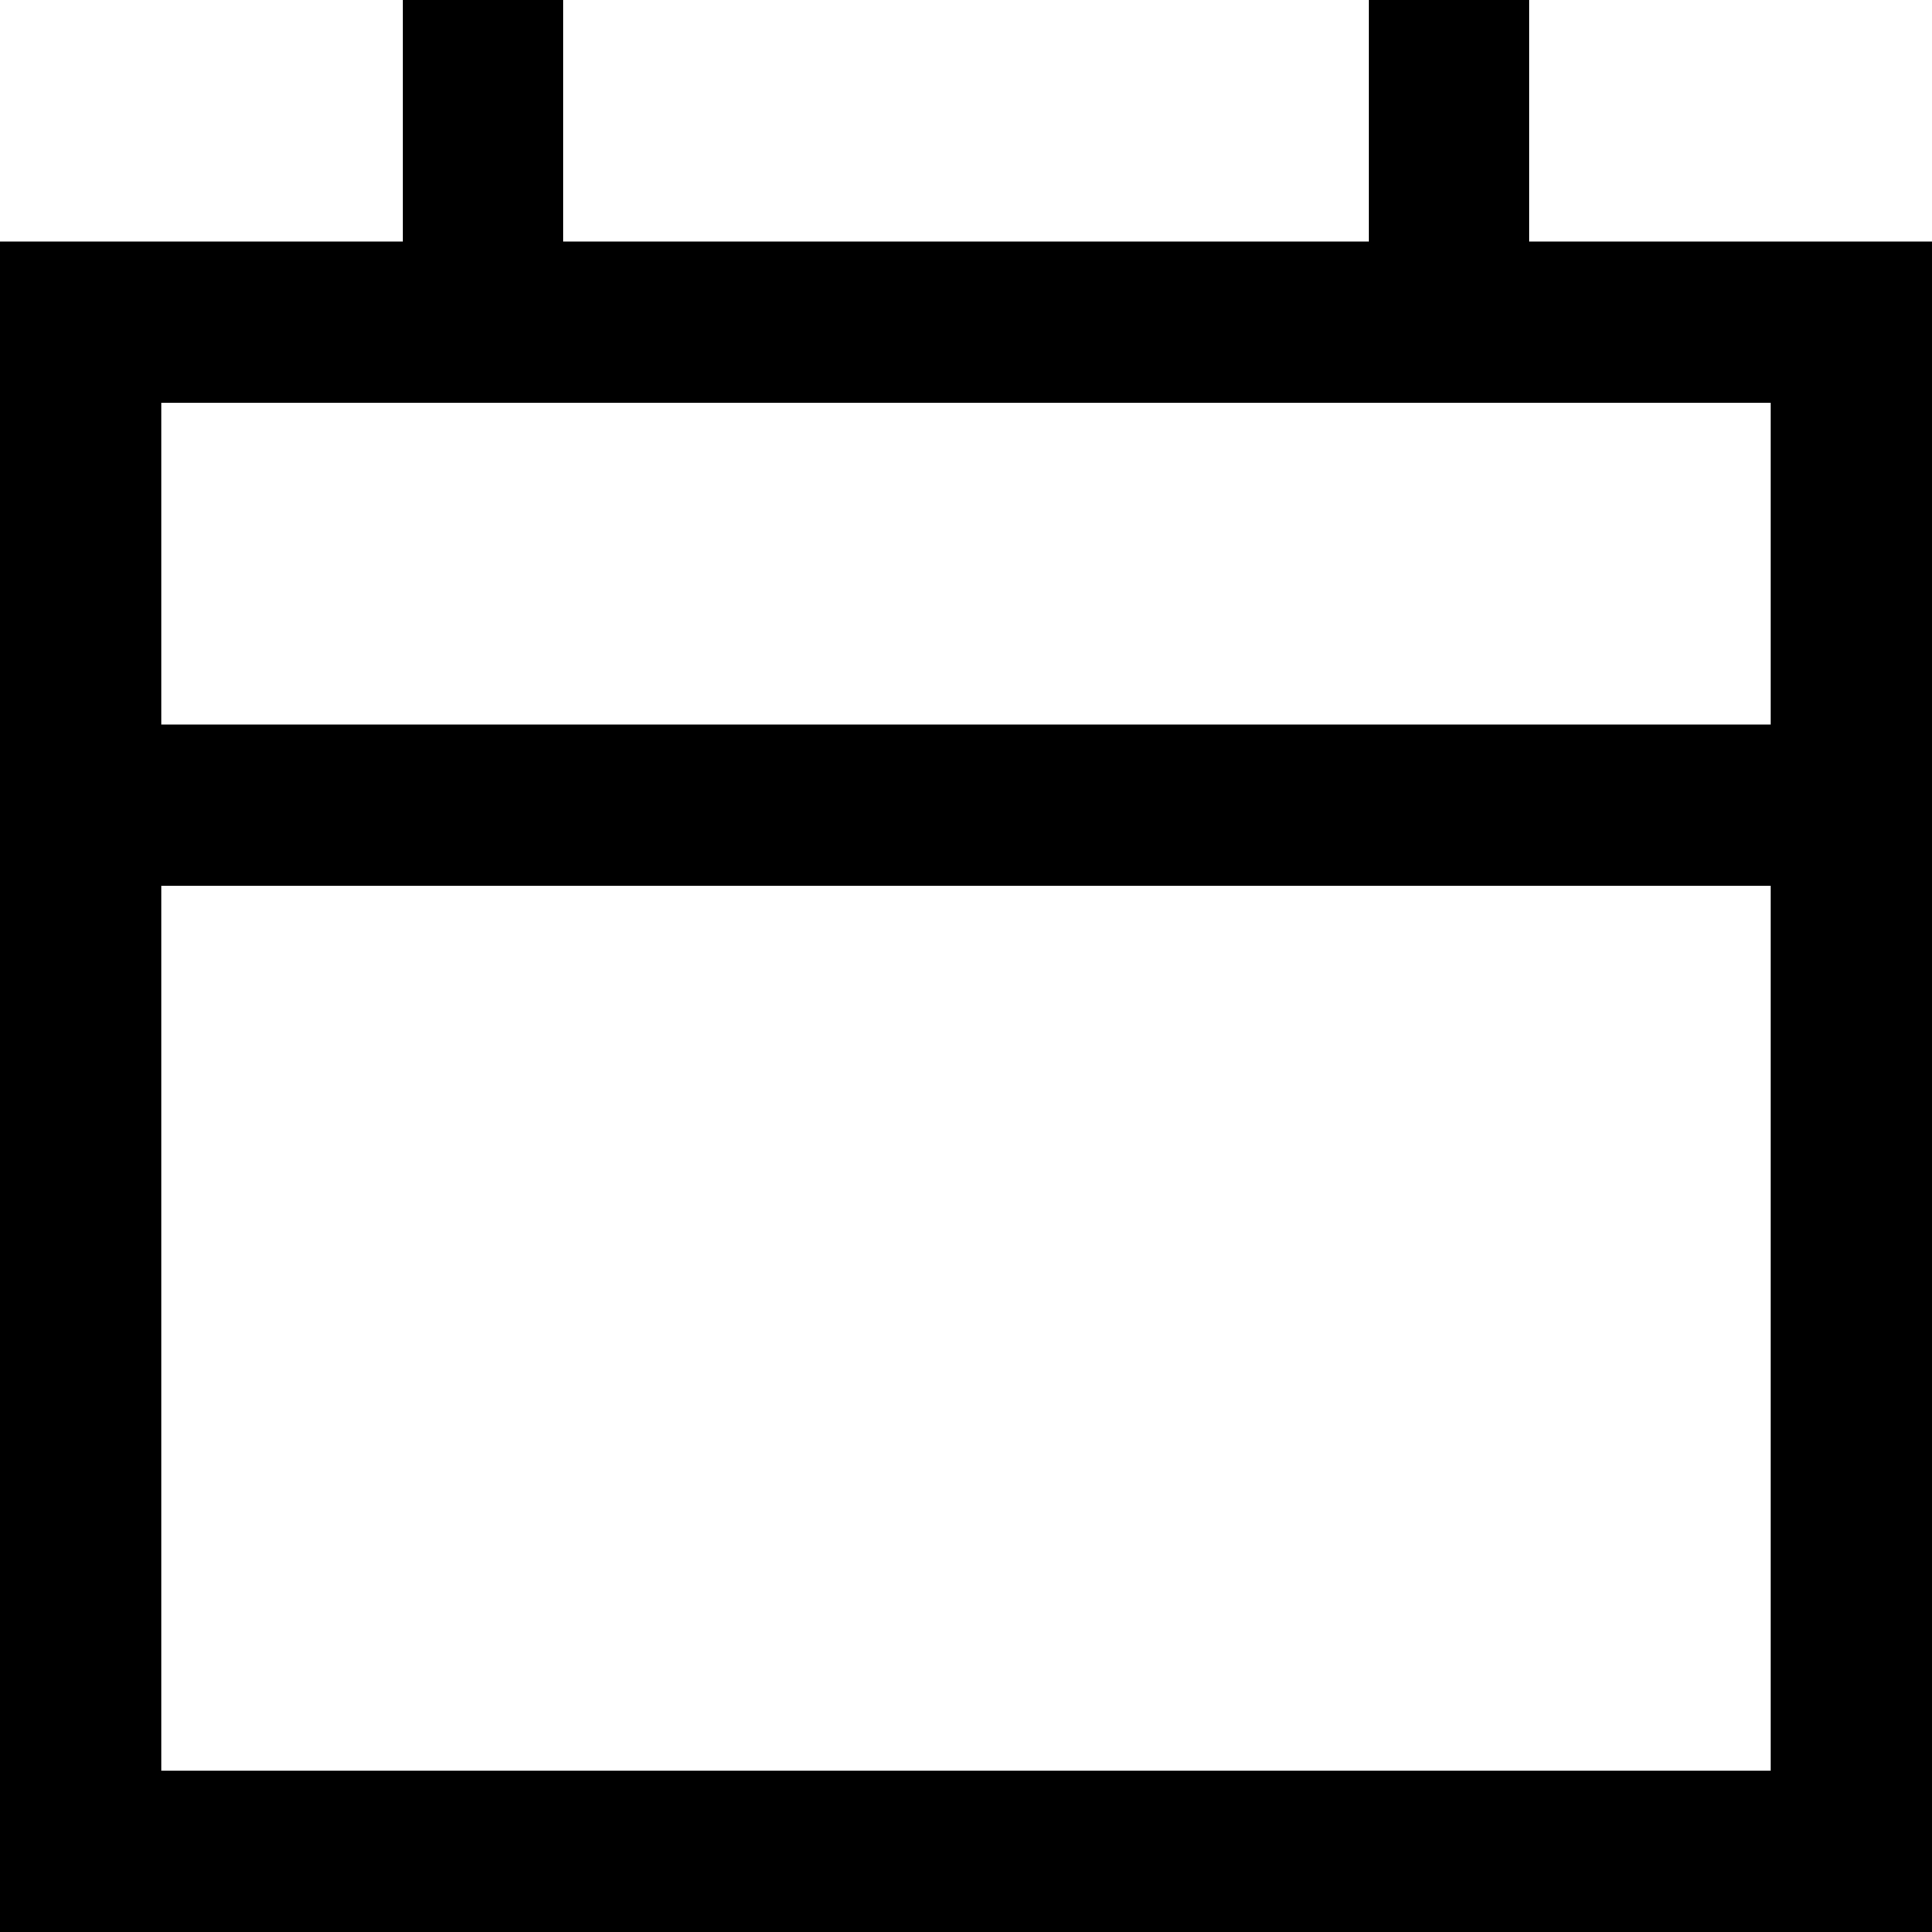
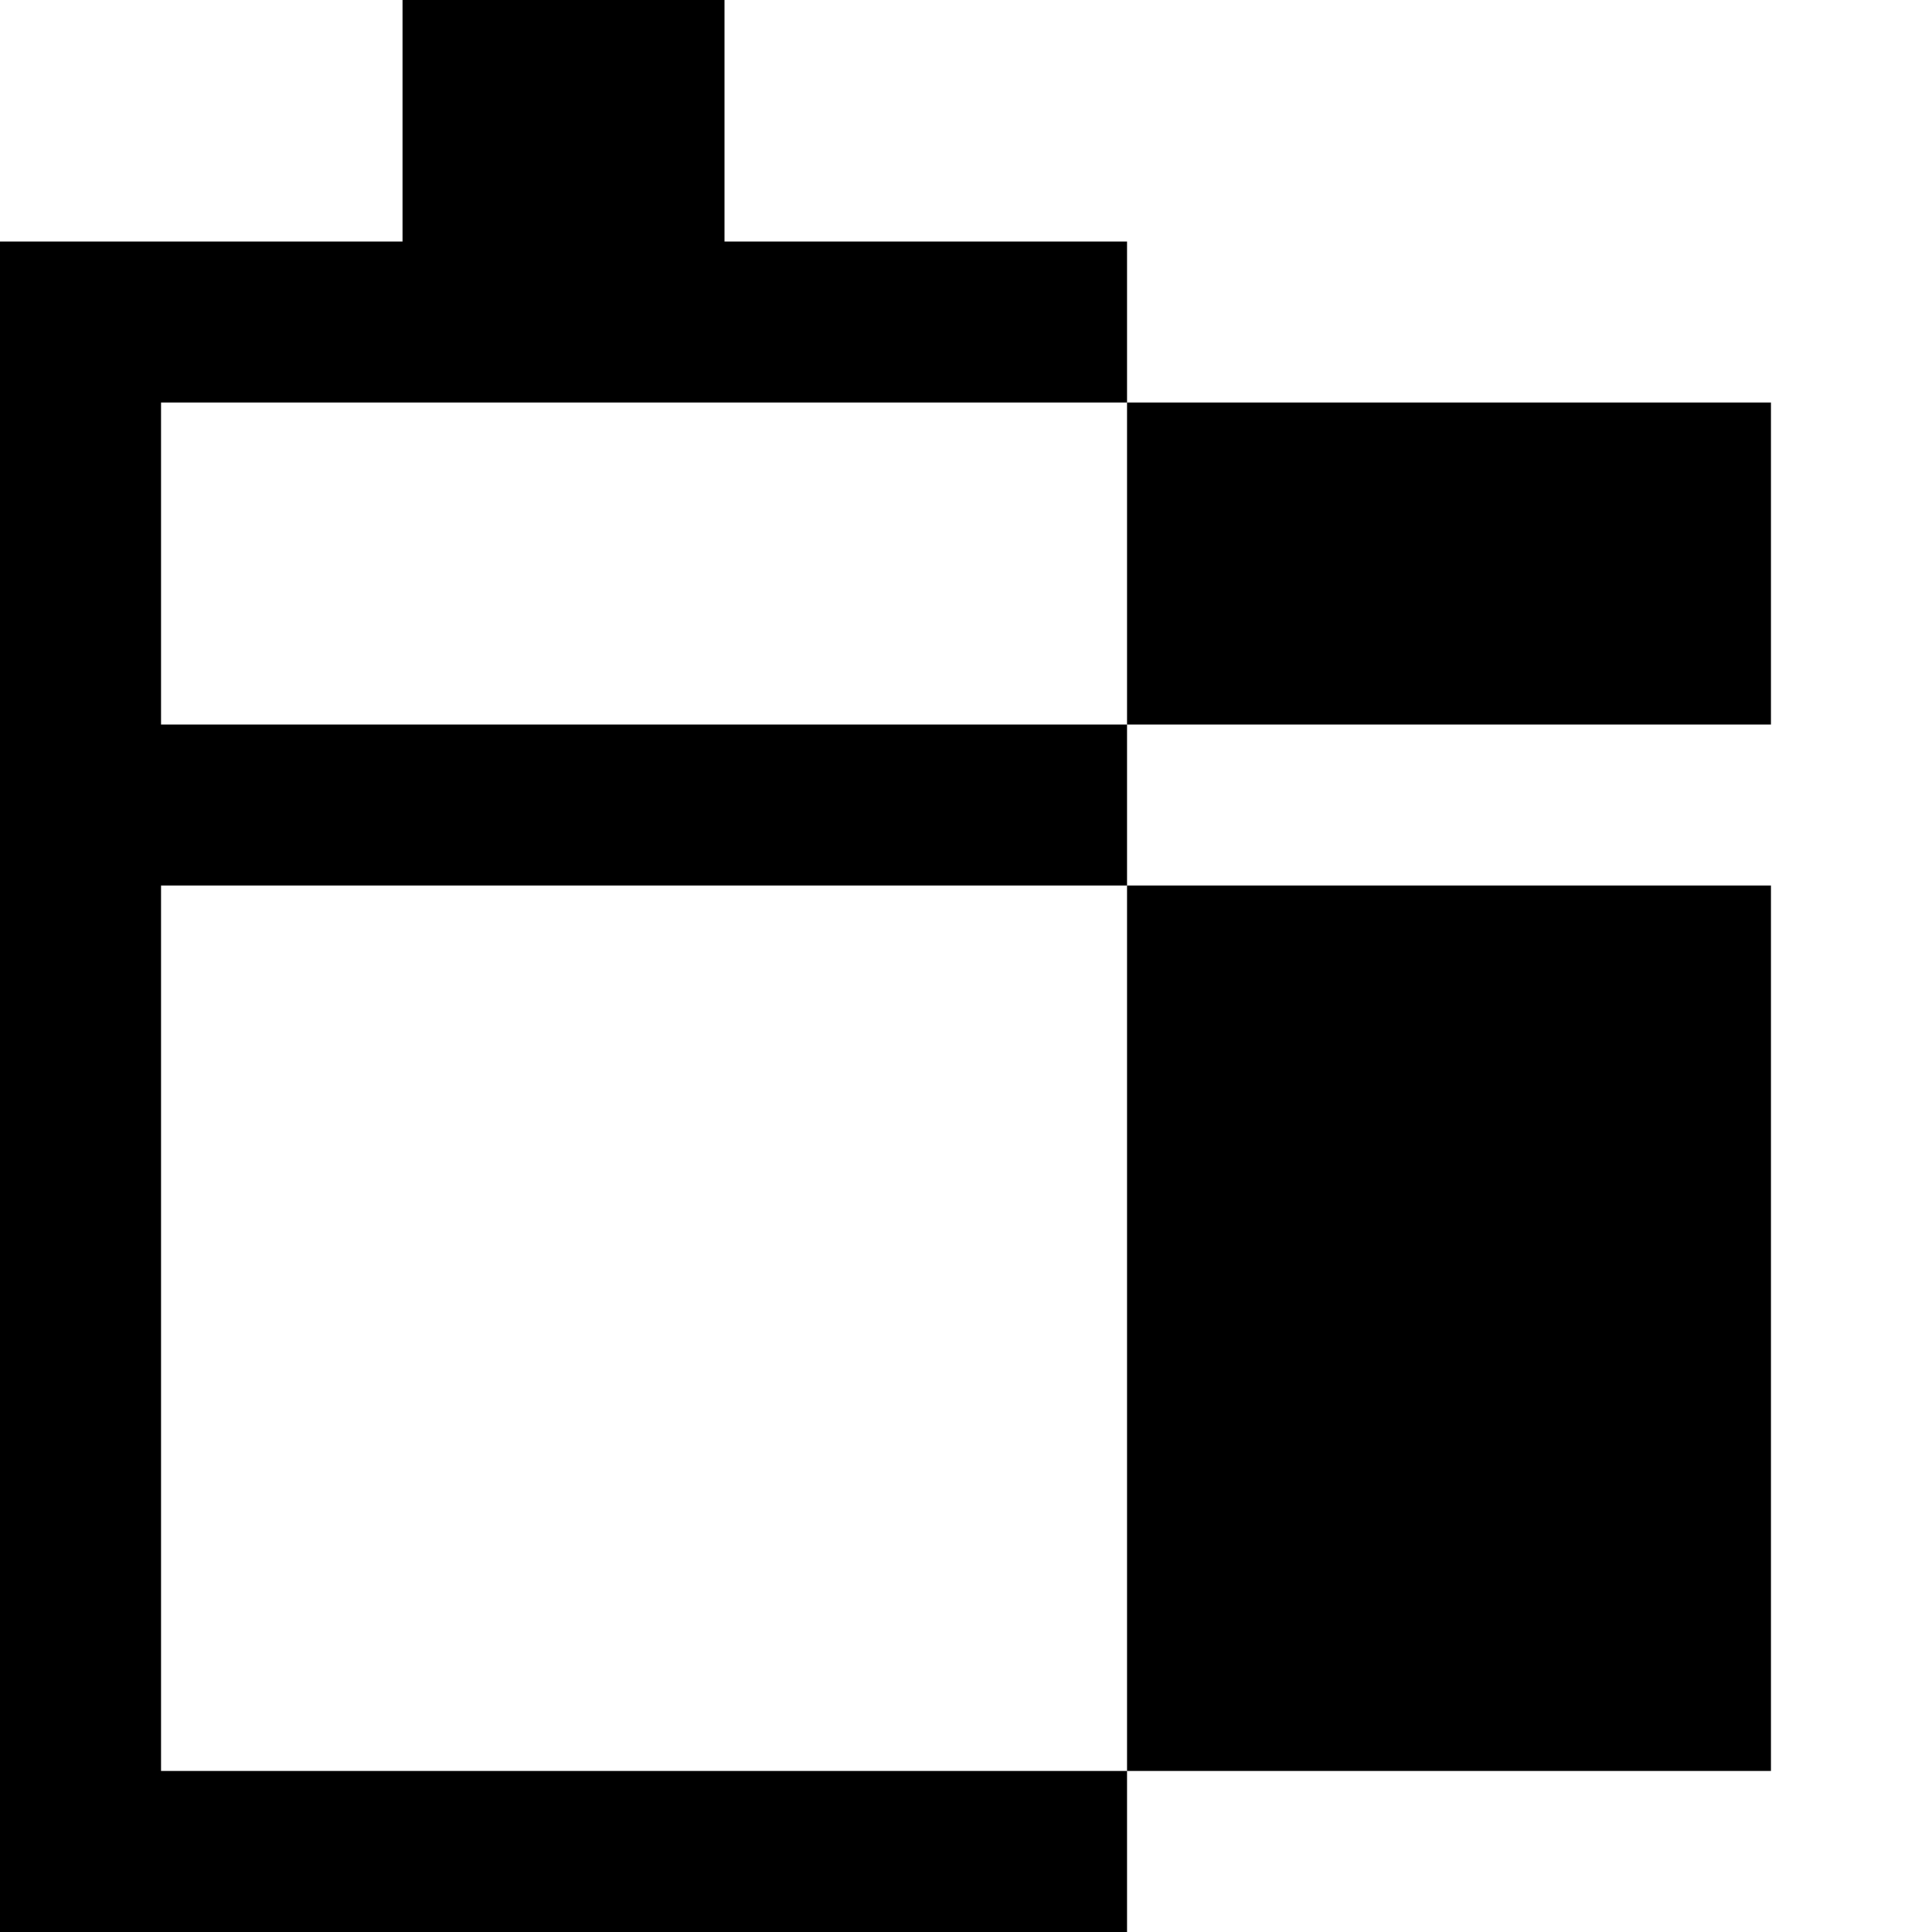
<svg xmlns="http://www.w3.org/2000/svg" fill="#000000" height="800px" width="800px" version="1.1" id="XMLID_279_" viewBox="0 0 24 24" xml:space="preserve">
  <g id="calendar">
    <g>
-       <path d="M24,24H0V3h5V0h2v3h10V0h2v3h5V24z M2,22h20V5H2v4h20v2H2V22z" />
+       <path d="M24,24H0V3h5V0h2v3V0h2v3h5V24z M2,22h20V5H2v4h20v2H2V22z" />
    </g>
  </g>
</svg>